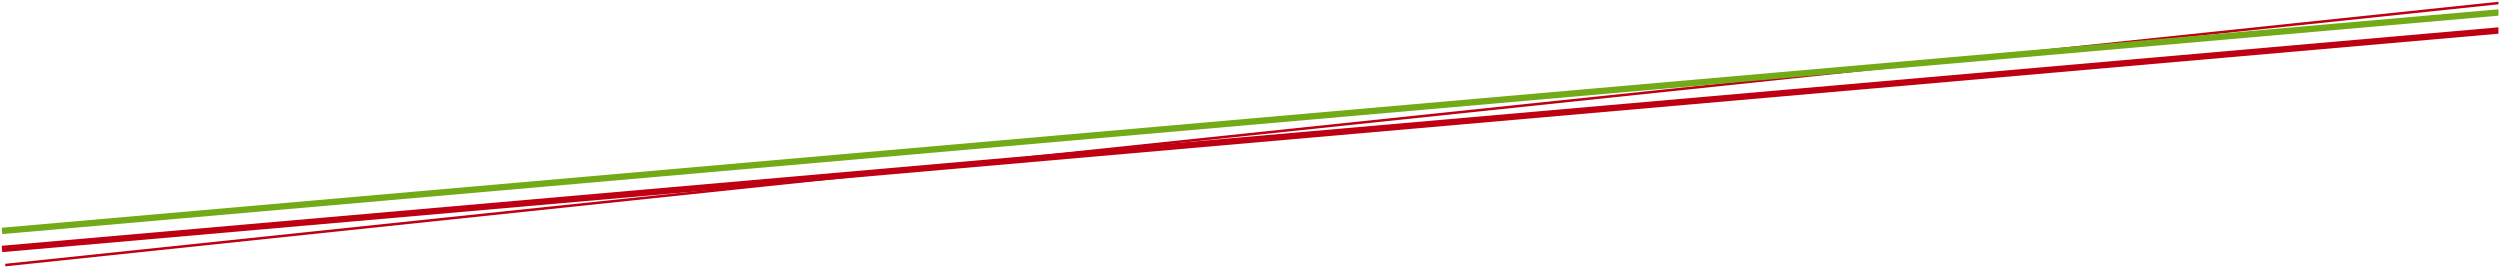
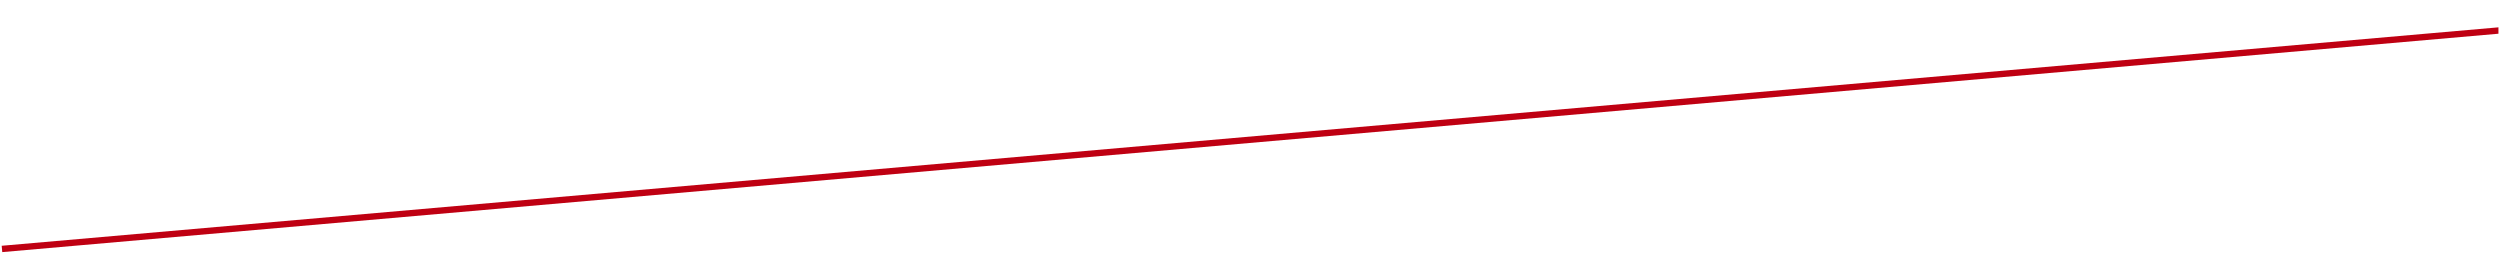
<svg xmlns="http://www.w3.org/2000/svg" width="800.541" height="85.83" viewBox="0 0 800.541 85.83">
  <g id="Groupe_181" data-name="Groupe 181" transform="translate(-1119.458 -1703.219)">
    <path id="Intersection_1" data-name="Intersection 1" d="M-3537-47.274l799.5-69.947v2.044l-799.322,69.932Z" transform="translate(4657 1829.193)" fill="#bf0012" stroke="rgba(0,0,0,0)" stroke-miterlimit="10" stroke-width="1" />
-     <path id="Intersection_3" data-name="Intersection 3" d="M-3535.9-25.4l798.4-83.914v.818l-798.316,83.907Z" transform="translate(4657 1813.092)" fill="#bf0012" stroke="rgba(0,0,0,0)" stroke-miterlimit="10" stroke-width="1" />
-     <path id="Intersection_2" data-name="Intersection 2" d="M-3537-47.274l799.5-69.947v2.044l-799.322,69.932Z" transform="translate(4657 1823.418)" fill="#73aa17" stroke="rgba(0,0,0,0)" stroke-miterlimit="10" stroke-width="1" />
  </g>
</svg>